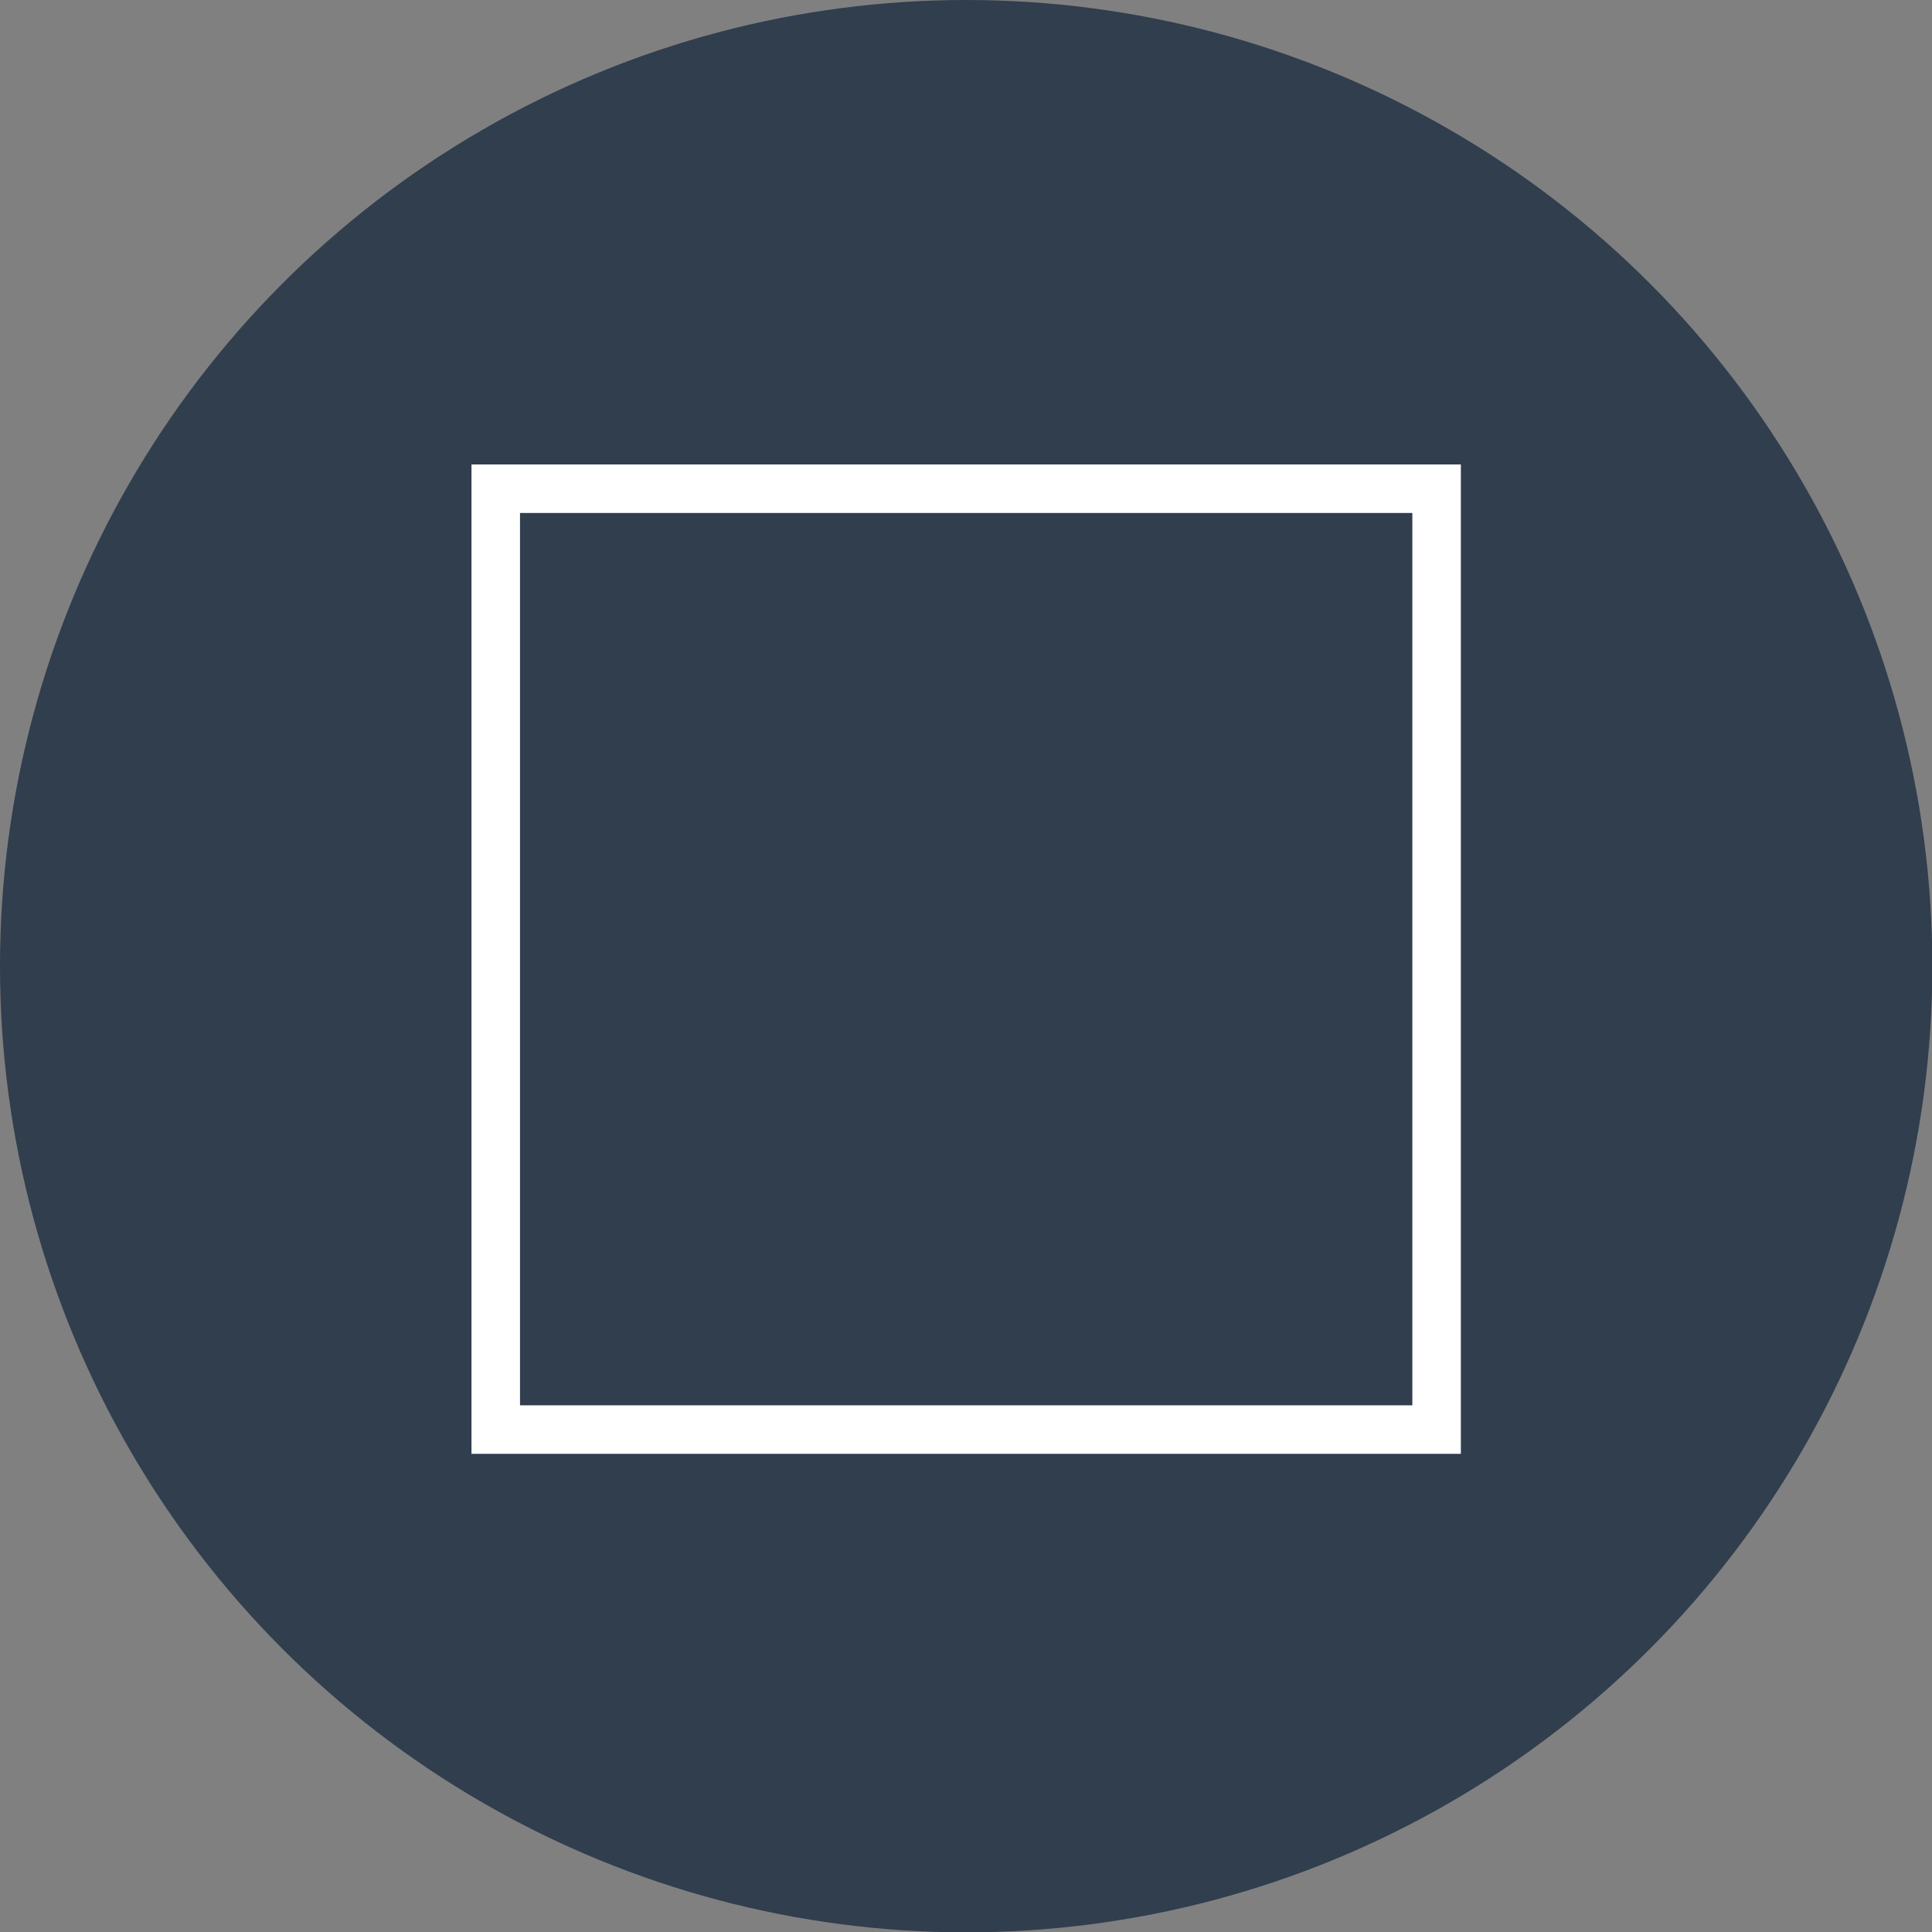
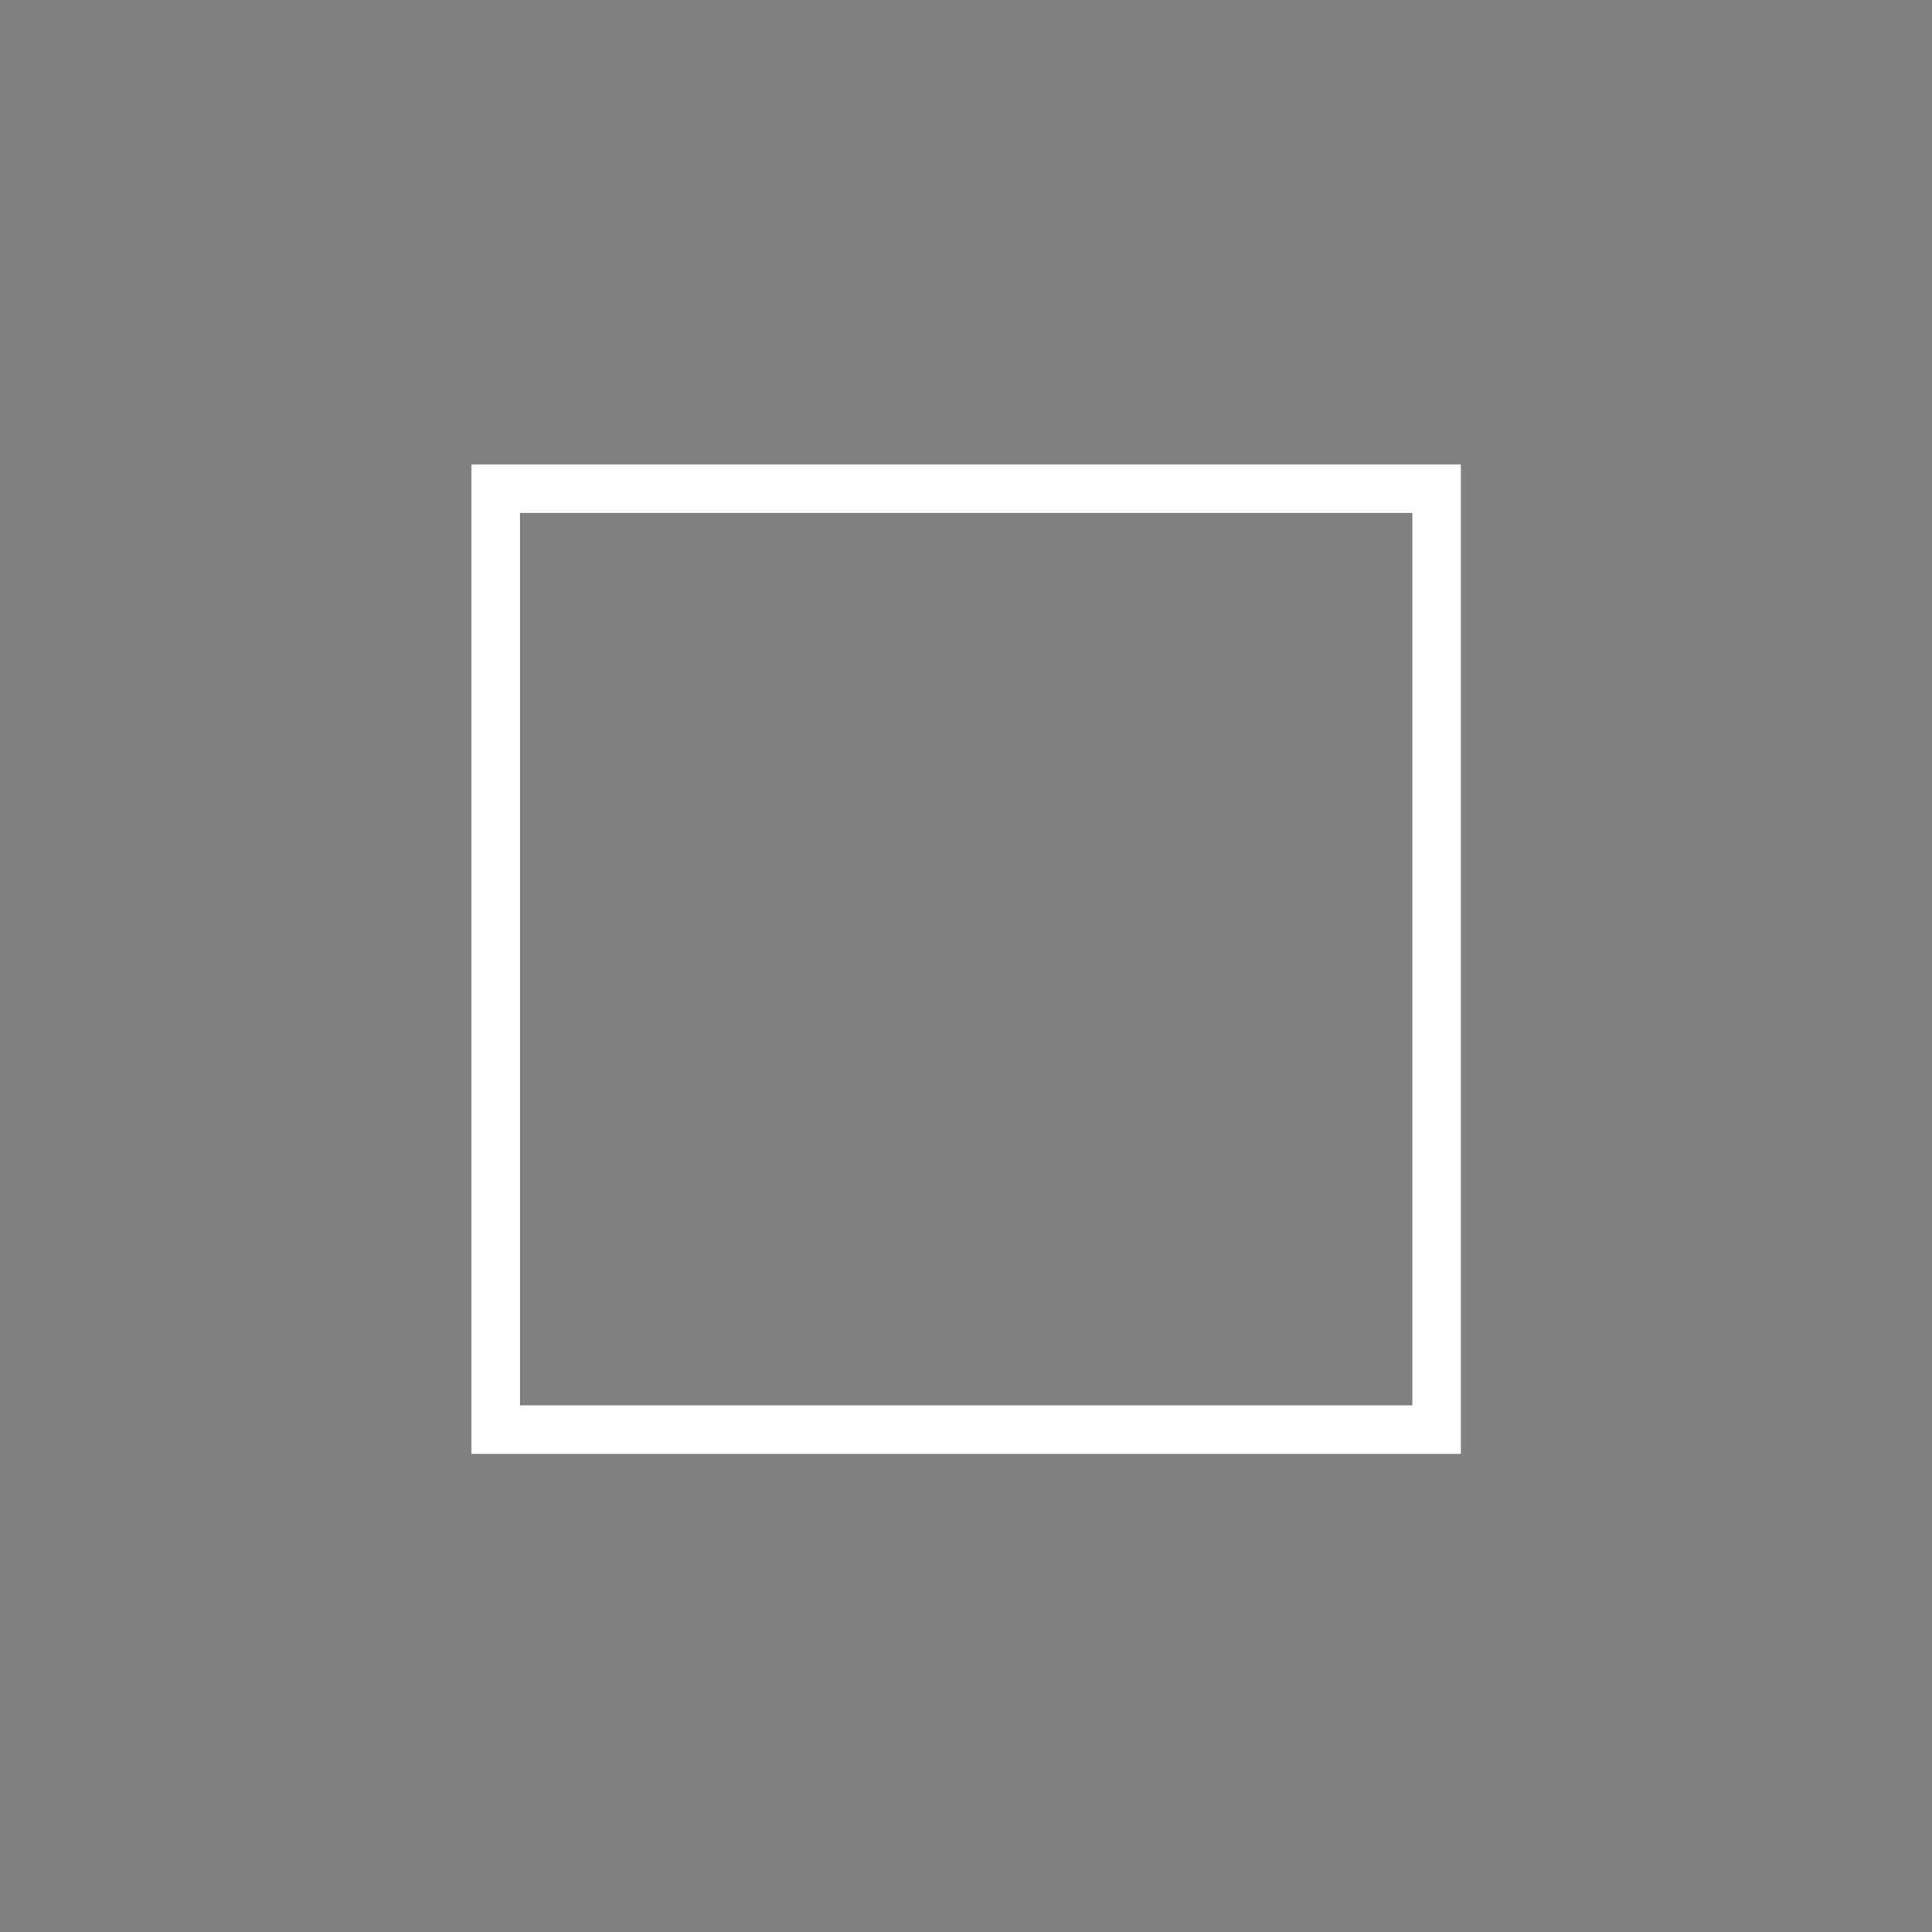
<svg xmlns="http://www.w3.org/2000/svg" id="Ebene_1" viewBox="0 0 54.95 54.95">
  <rect x="0" y="0" width="54.95" height="54.95" fill="#808080" stroke="none" />
  <defs>
    <style>.cls-1{fill:#303e4e;}.cls-2{fill:none;stroke:#fff;stroke-miterlimit:10;stroke-width:1.38px;}</style>
  </defs>
-   <circle class="cls-1" cx="27.48" cy="27.48" r="27.48" />
  <rect class="cls-2" x="14.1" y="13.9" width="26.76" height="26.76" />
</svg>